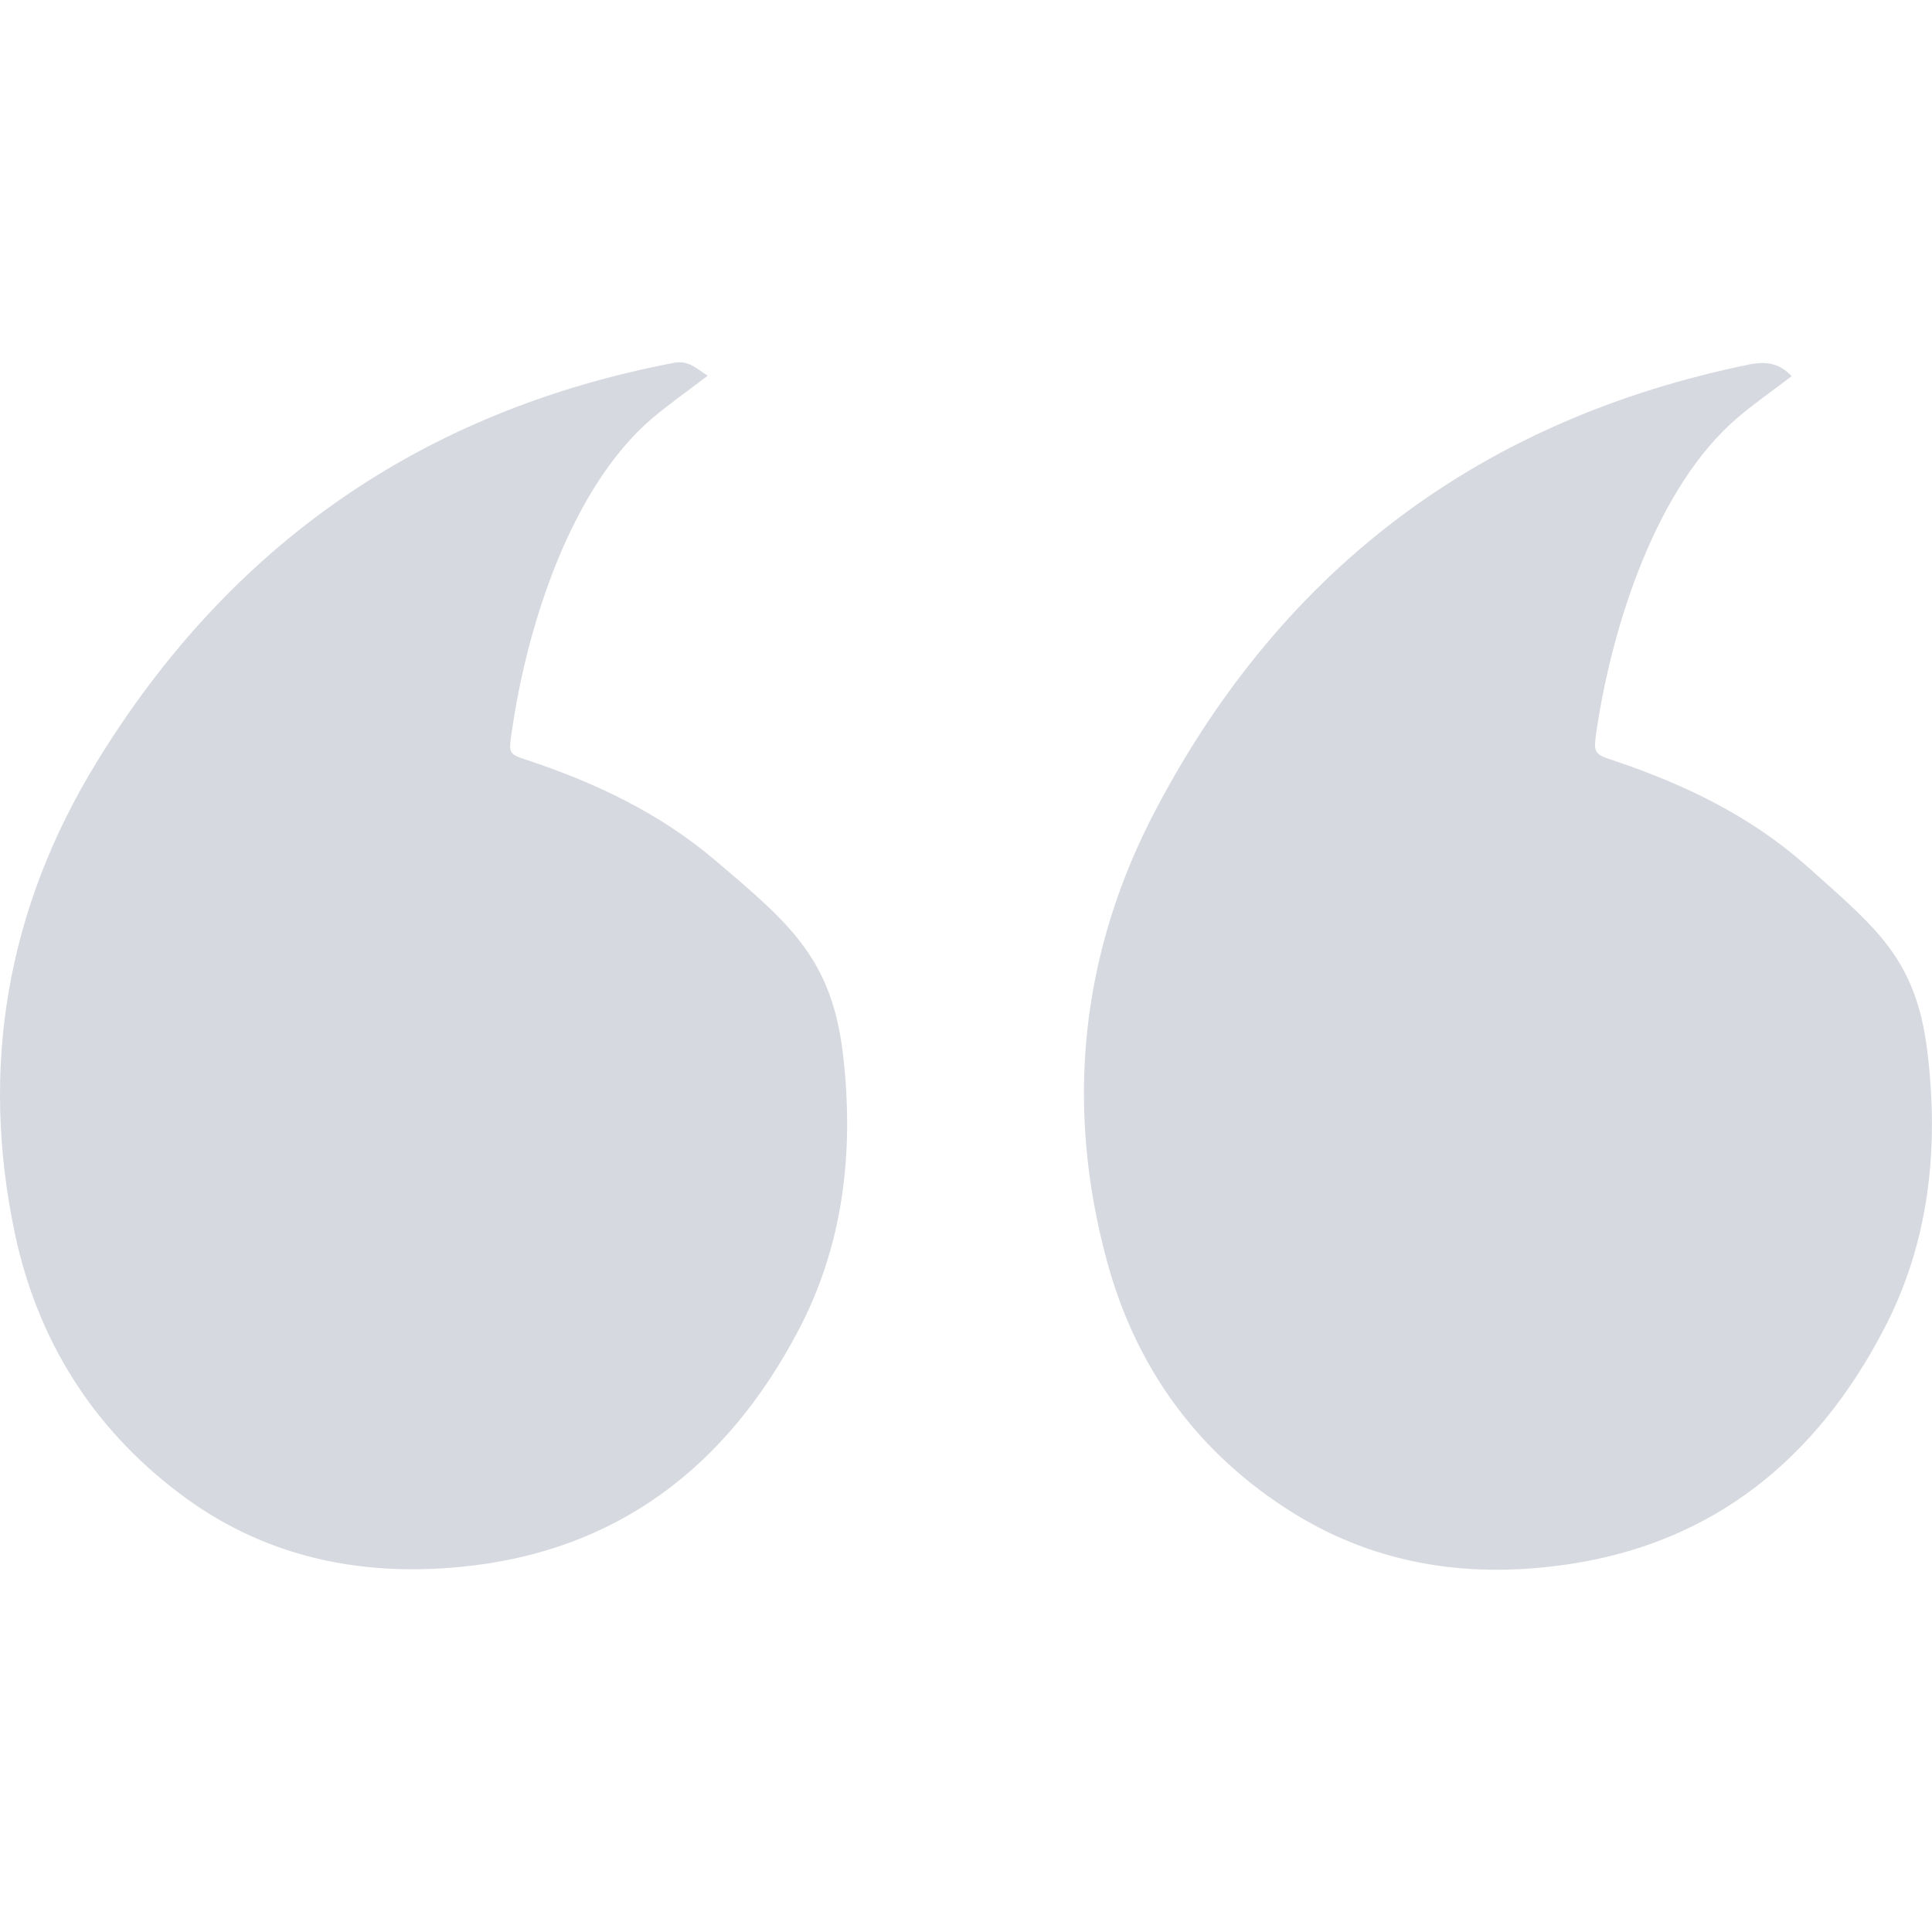
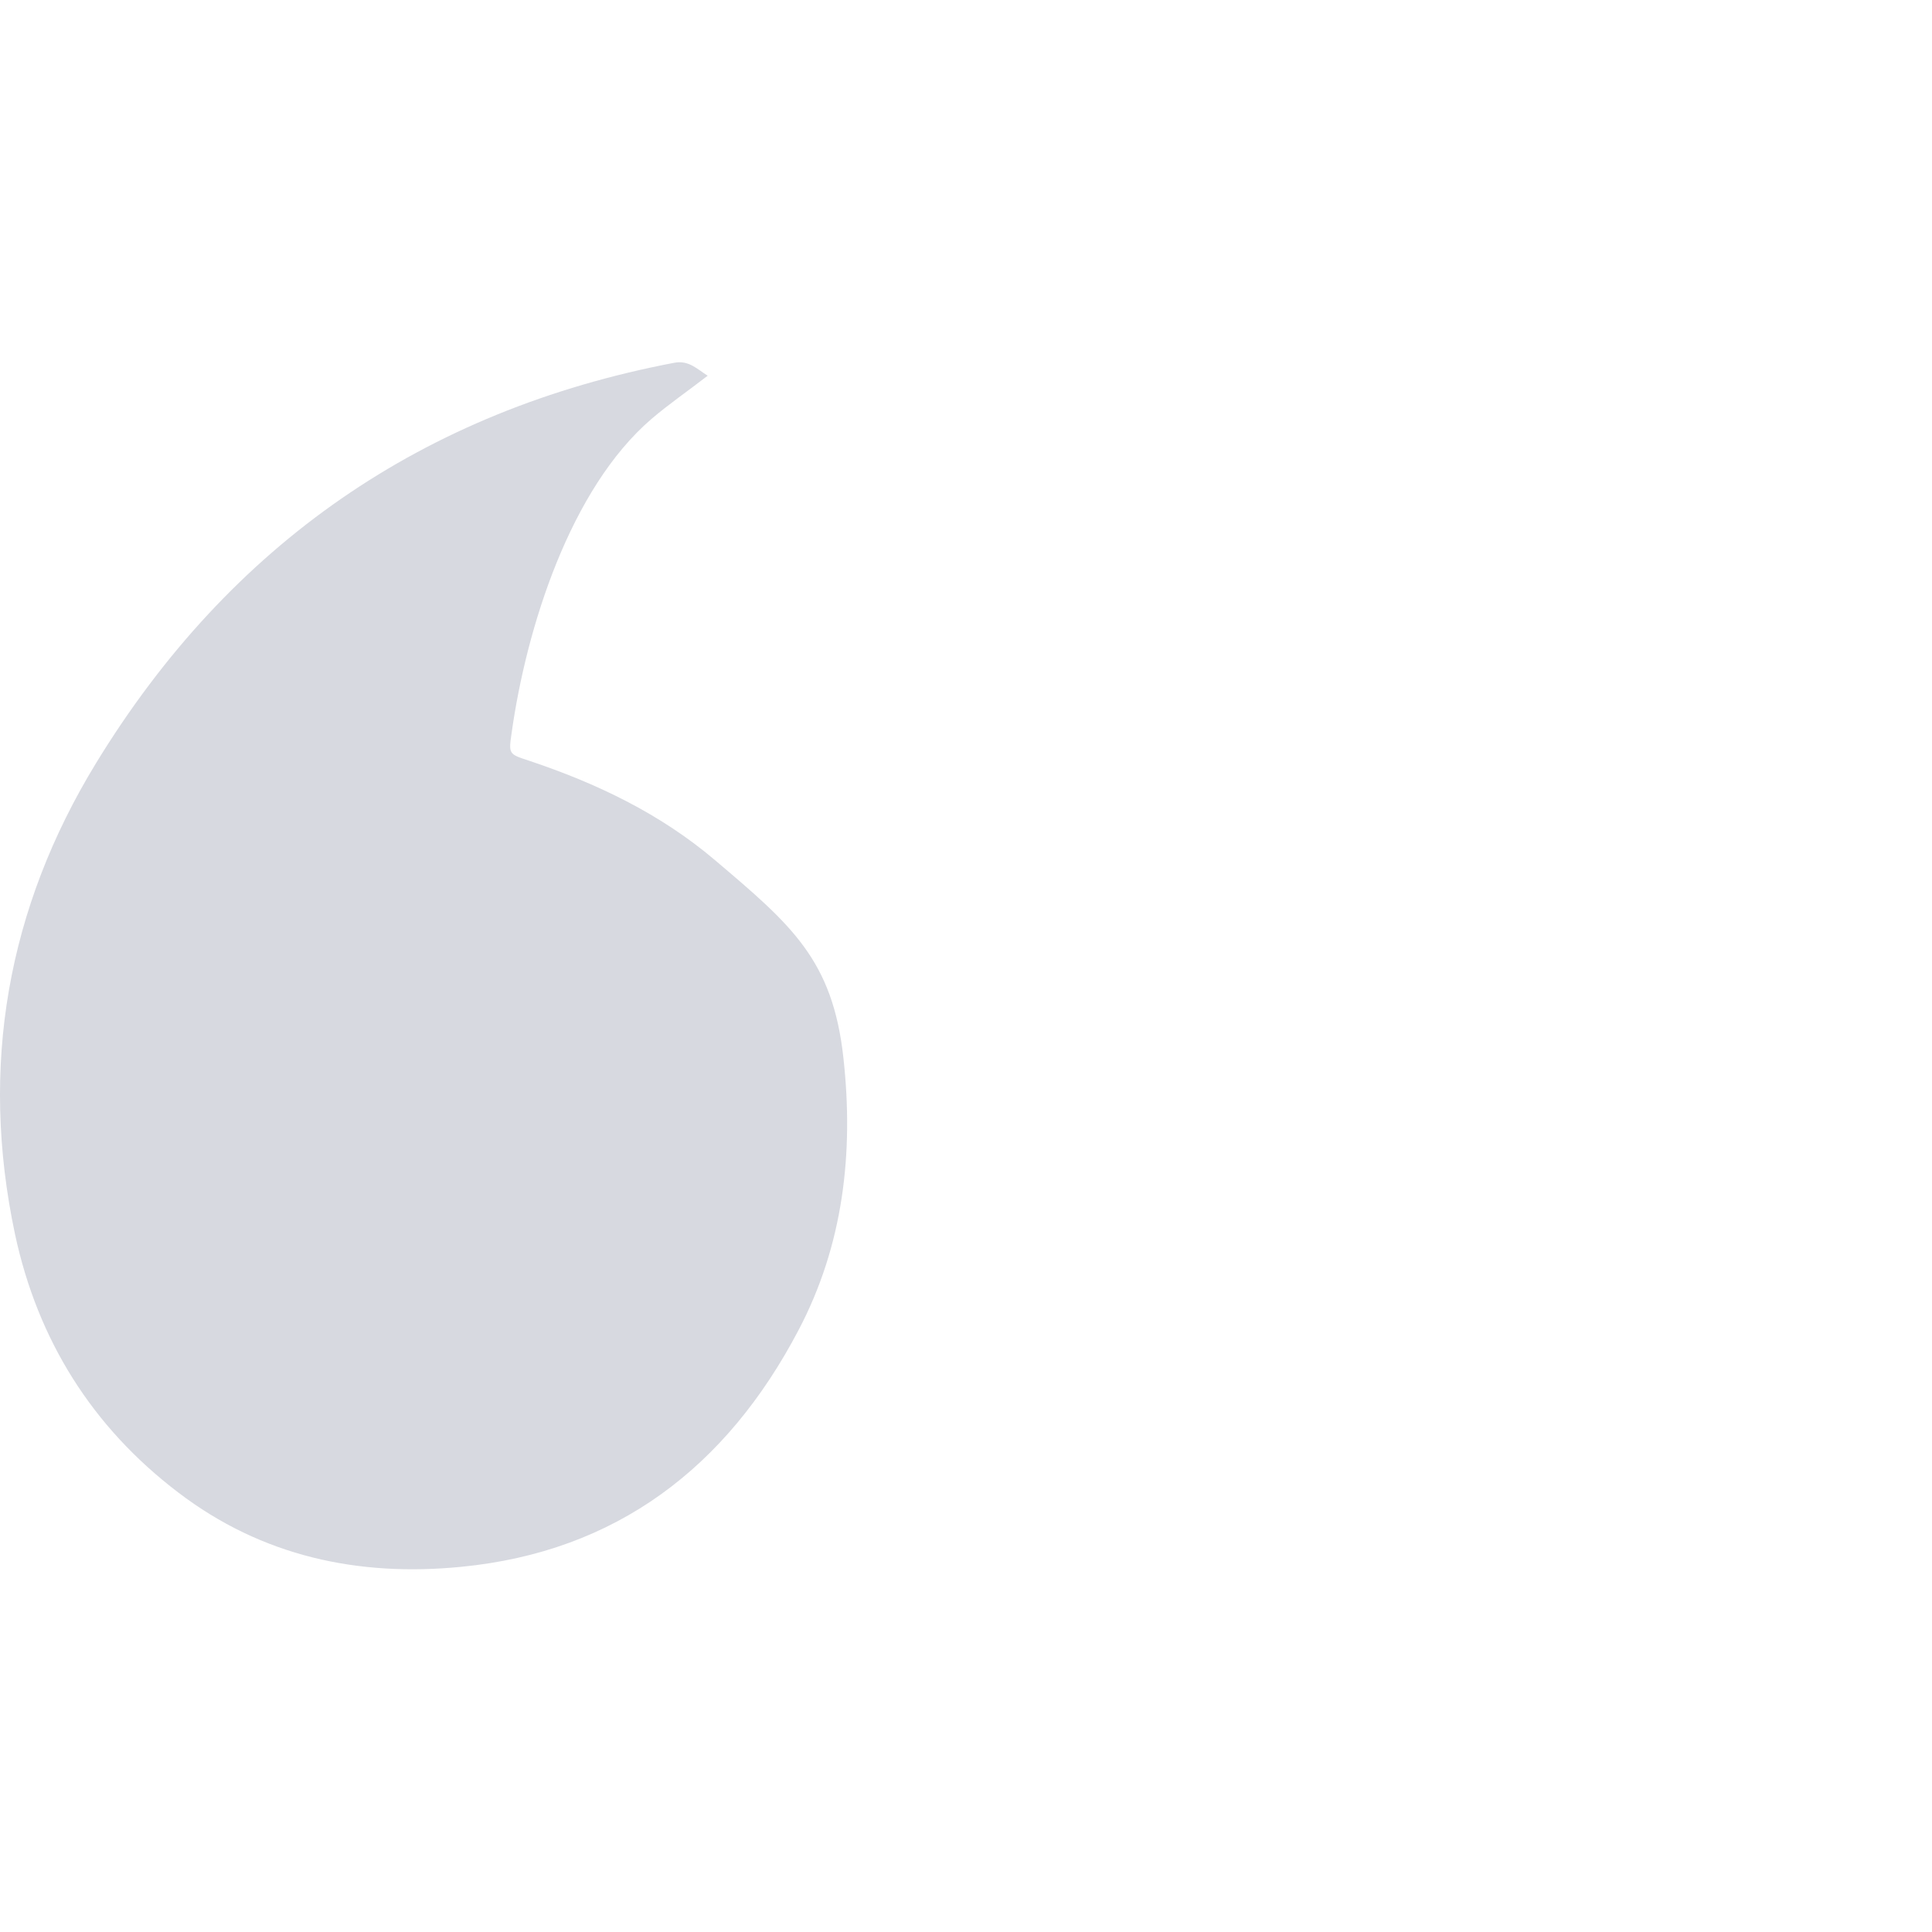
<svg xmlns="http://www.w3.org/2000/svg" width="64" height="64" viewBox="0 0 64 64" fill="none">
  <path d="M23.443 12.446C22.8 12.944 22.164 13.38 21.581 13.878C18.892 16.189 17.437 20.786 16.946 24.296C16.847 24.98 16.855 24.98 17.521 25.198C19.758 25.945 21.865 26.949 23.681 28.49C26.194 30.623 27.588 31.778 27.941 35.062C28.285 38.198 27.933 41.249 26.454 44.059C24.072 48.603 20.417 51.405 15.276 51.903C11.875 52.238 8.68 51.561 5.899 49.436C3.056 47.273 1.248 44.393 0.497 40.883C-0.682 35.327 0.245 30.081 3.187 25.271C7.63 18.003 14.043 13.598 22.332 12.018C22.815 11.925 23.083 12.22 23.443 12.446Z" fill="#D7D9E0" />
-   <path d="M59.35 12.461C58.745 12.928 58.132 13.348 57.565 13.831C54.876 16.119 53.413 20.692 52.892 24.178C52.777 24.972 52.784 24.972 53.535 25.221C55.841 26 58.009 27.05 59.856 28.692C62.162 30.755 63.472 31.754 63.847 34.836C64.238 38.05 63.909 41.179 62.392 44.058C60.17 48.315 56.783 51.086 52.011 51.809C48.793 52.3 45.682 51.88 42.855 50.129C39.722 48.183 37.645 45.366 36.672 41.786C35.255 36.579 35.807 31.505 38.312 26.773C42.549 18.75 49.153 13.87 57.956 12.072C58.515 11.963 58.952 12.033 59.35 12.461Z" fill="#D7D9E0" />
</svg>